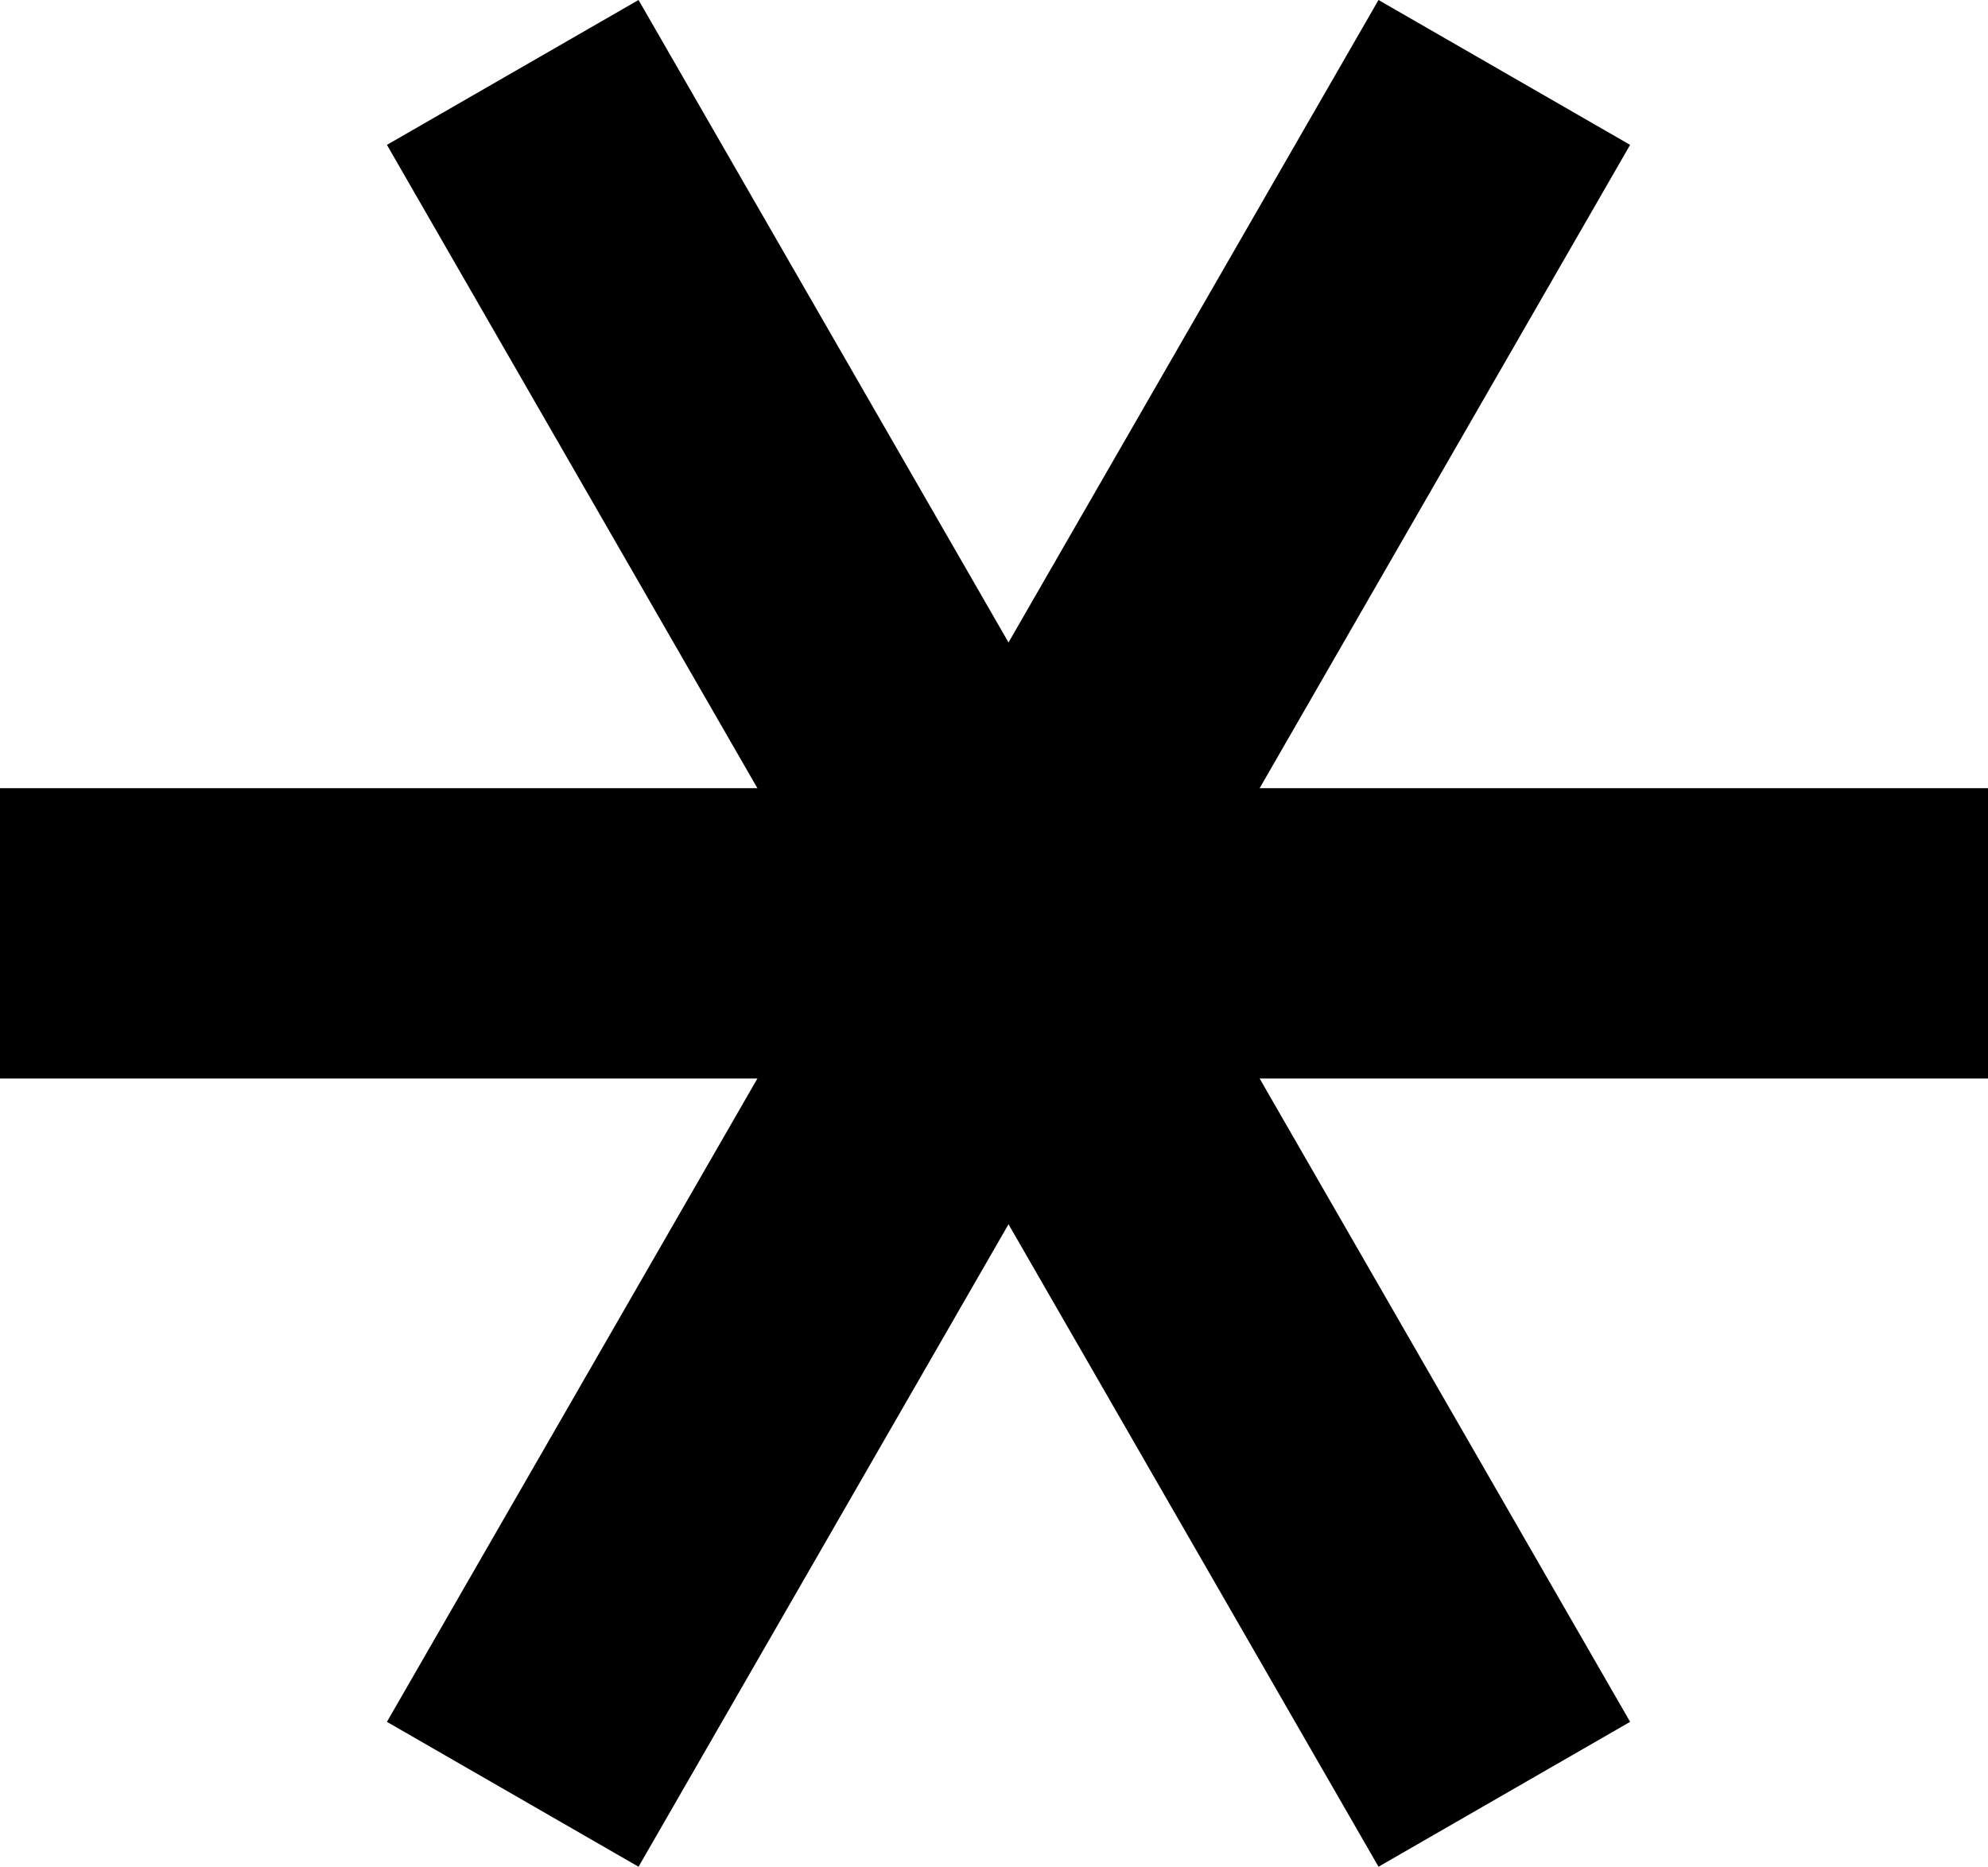
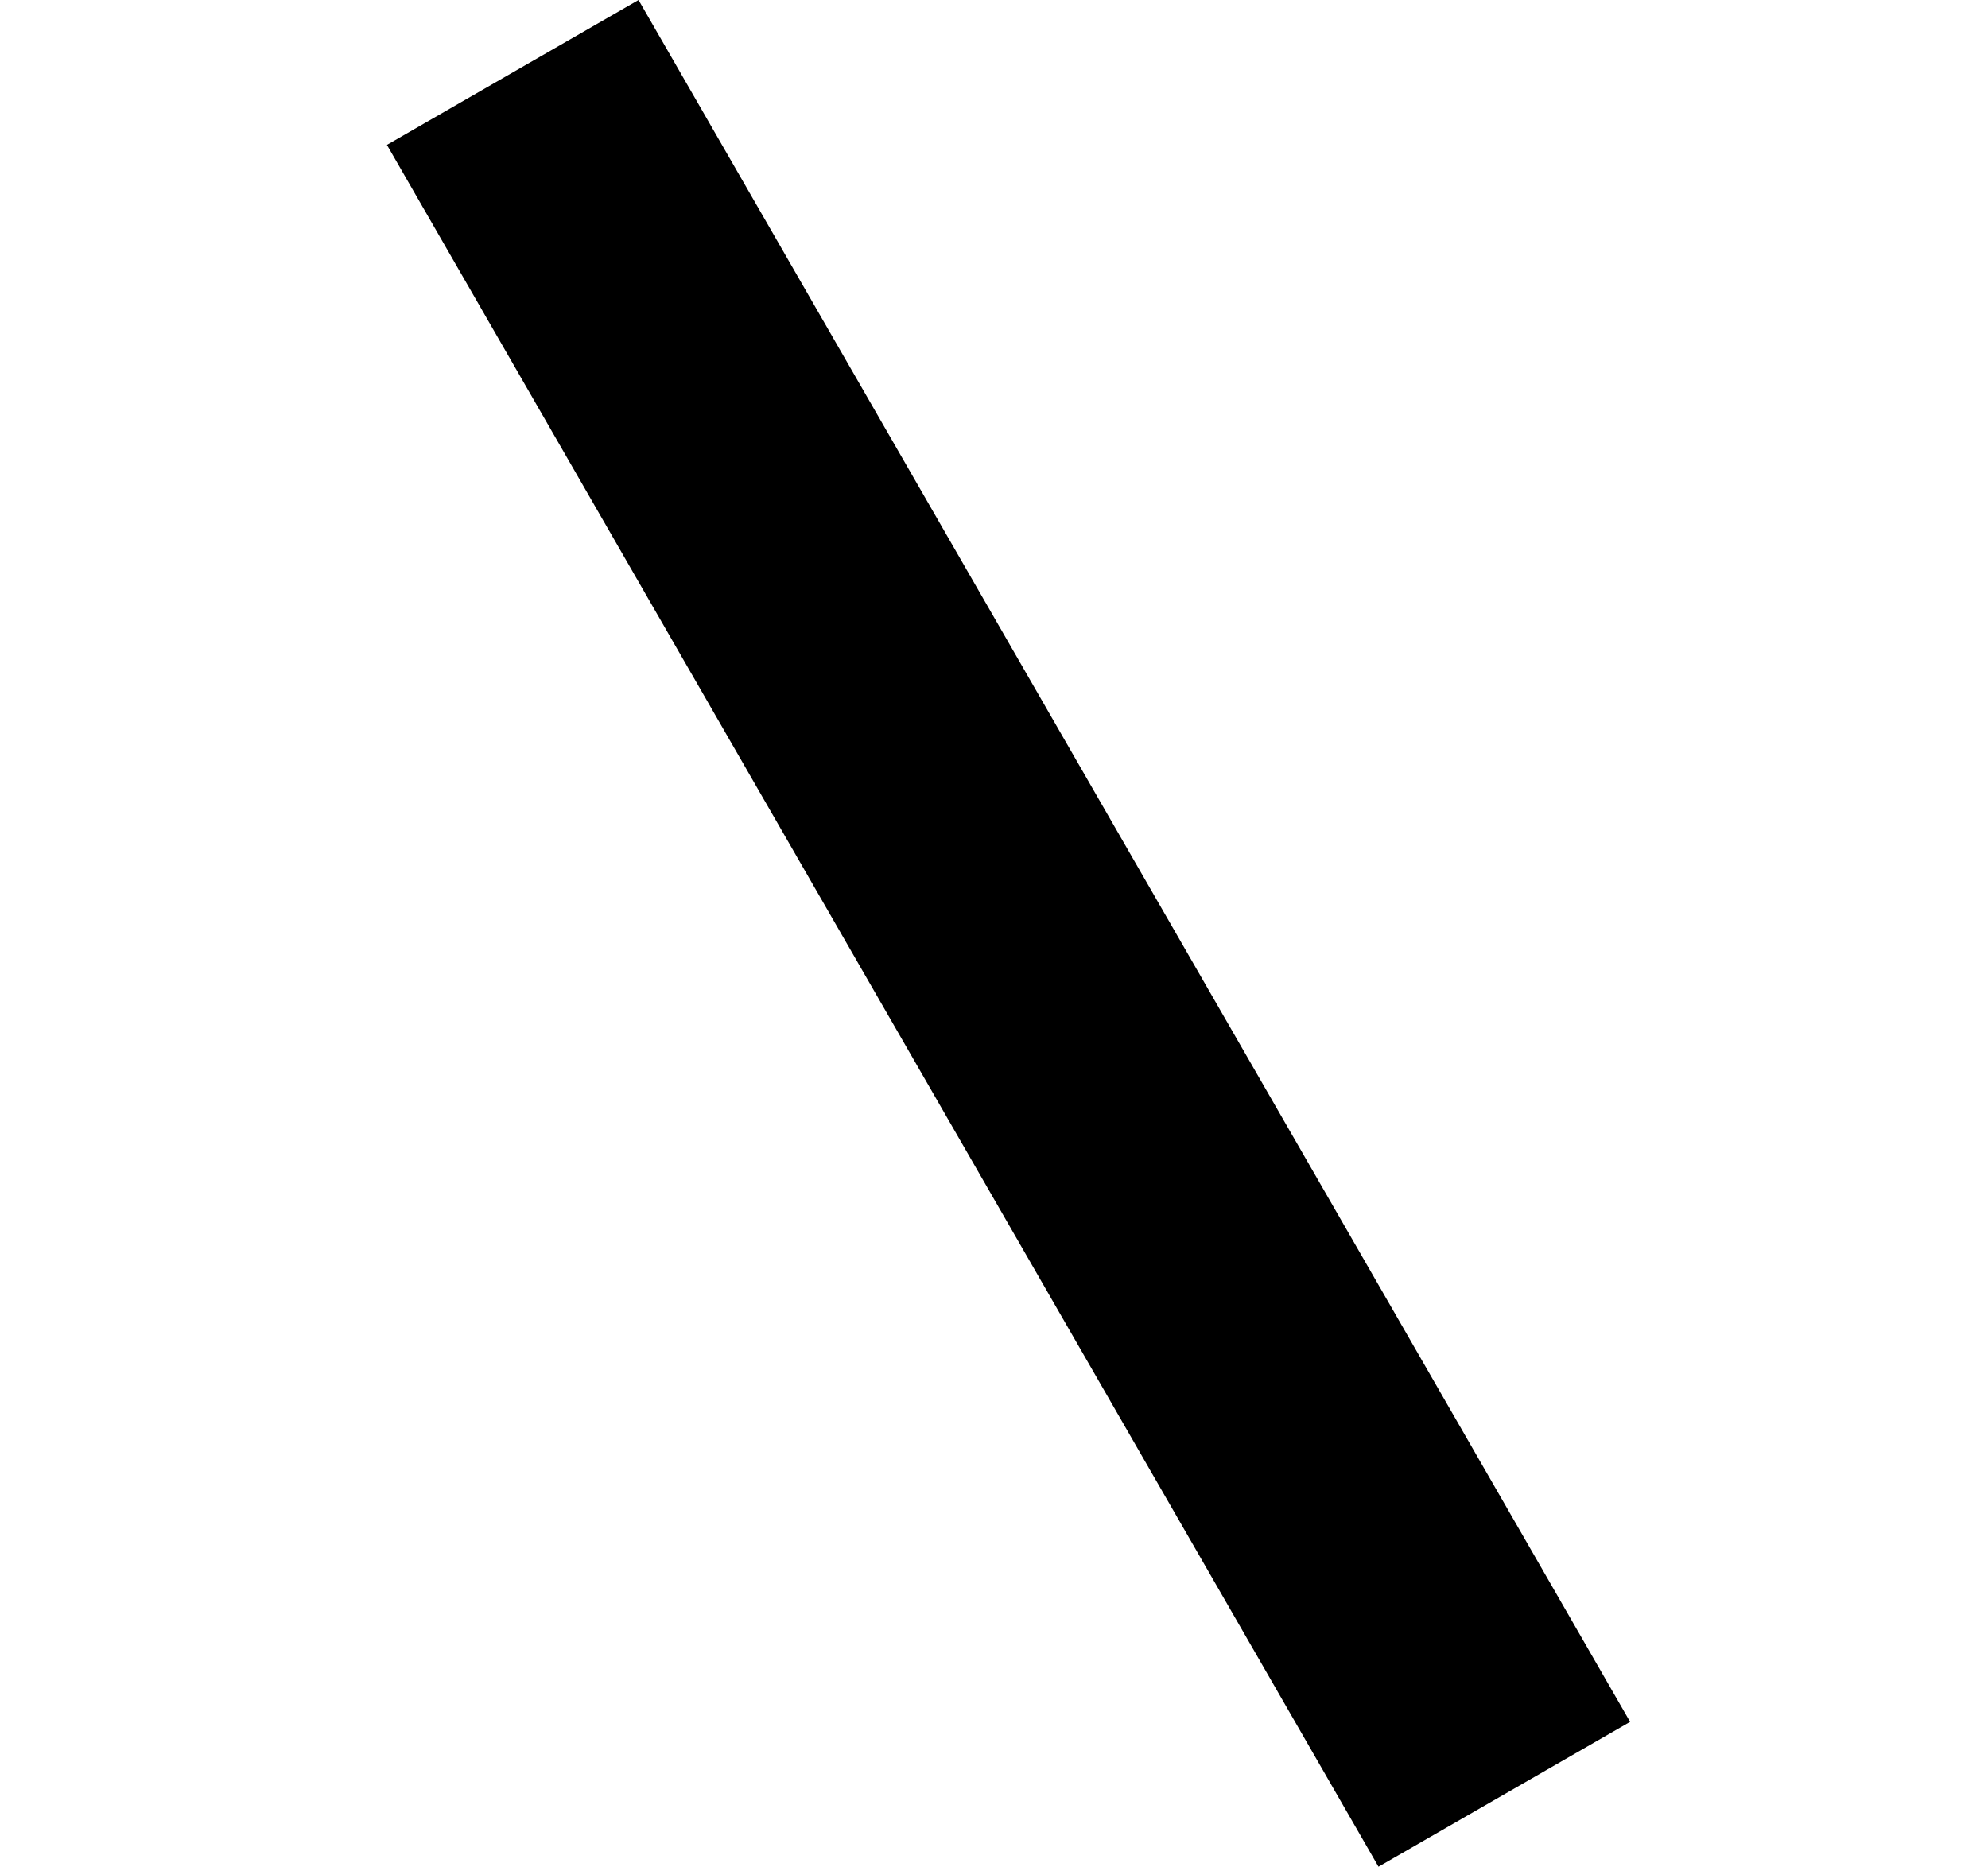
<svg xmlns="http://www.w3.org/2000/svg" width="67.1" height="63.011" viewBox="0 0 67.1 63.011">
  <g id="Grupo_405" data-name="Grupo 405" transform="translate(-8.9 -11.955)">
-     <line id="Línea_11" data-name="Línea 11" x2="67.1" transform="translate(8.9 43.46)" fill="none" stroke="#000" stroke-miterlimit="10" stroke-width="9.8" />
-     <line id="Línea_12" data-name="Línea 12" y1="58.121" x2="33.468" transform="translate(26.206 14.4)" fill="none" stroke="#000" stroke-miterlimit="10" stroke-width="9.8" />
    <line id="Línea_13" data-name="Línea 13" x1="33.468" y1="58.121" transform="translate(26.206 14.4)" fill="none" stroke="#000" stroke-miterlimit="10" stroke-width="9.8" />
  </g>
</svg>